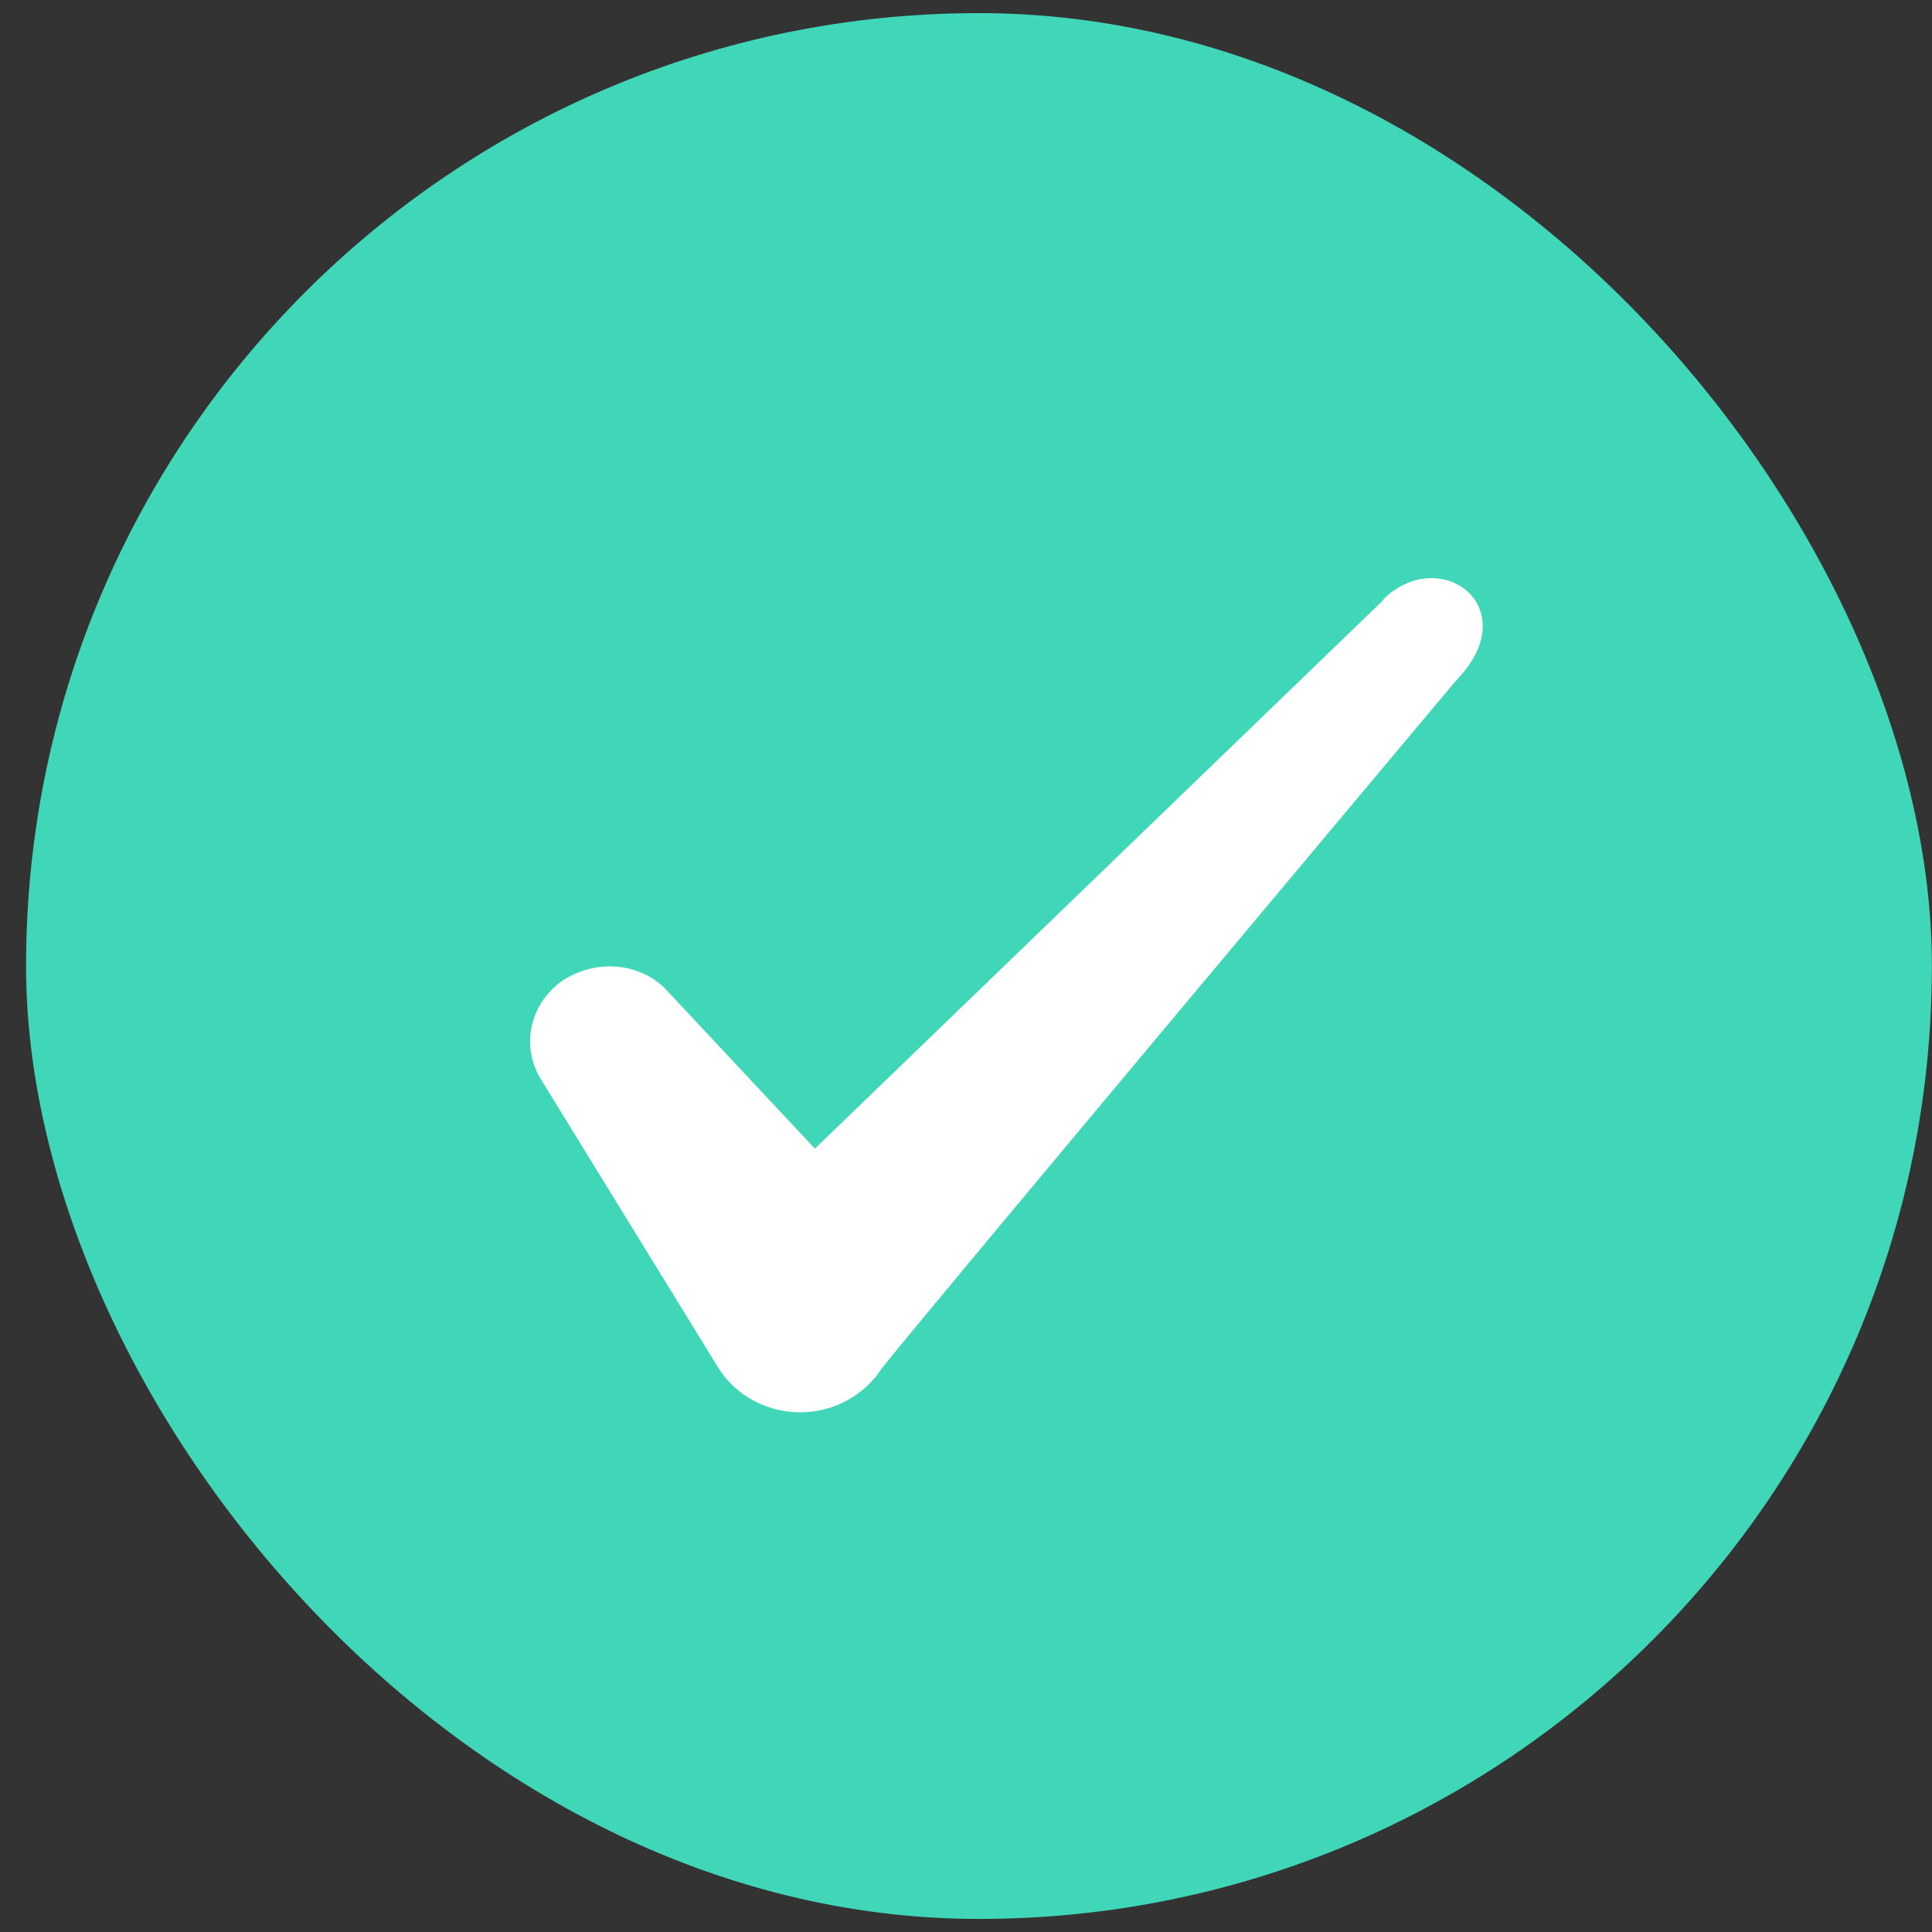
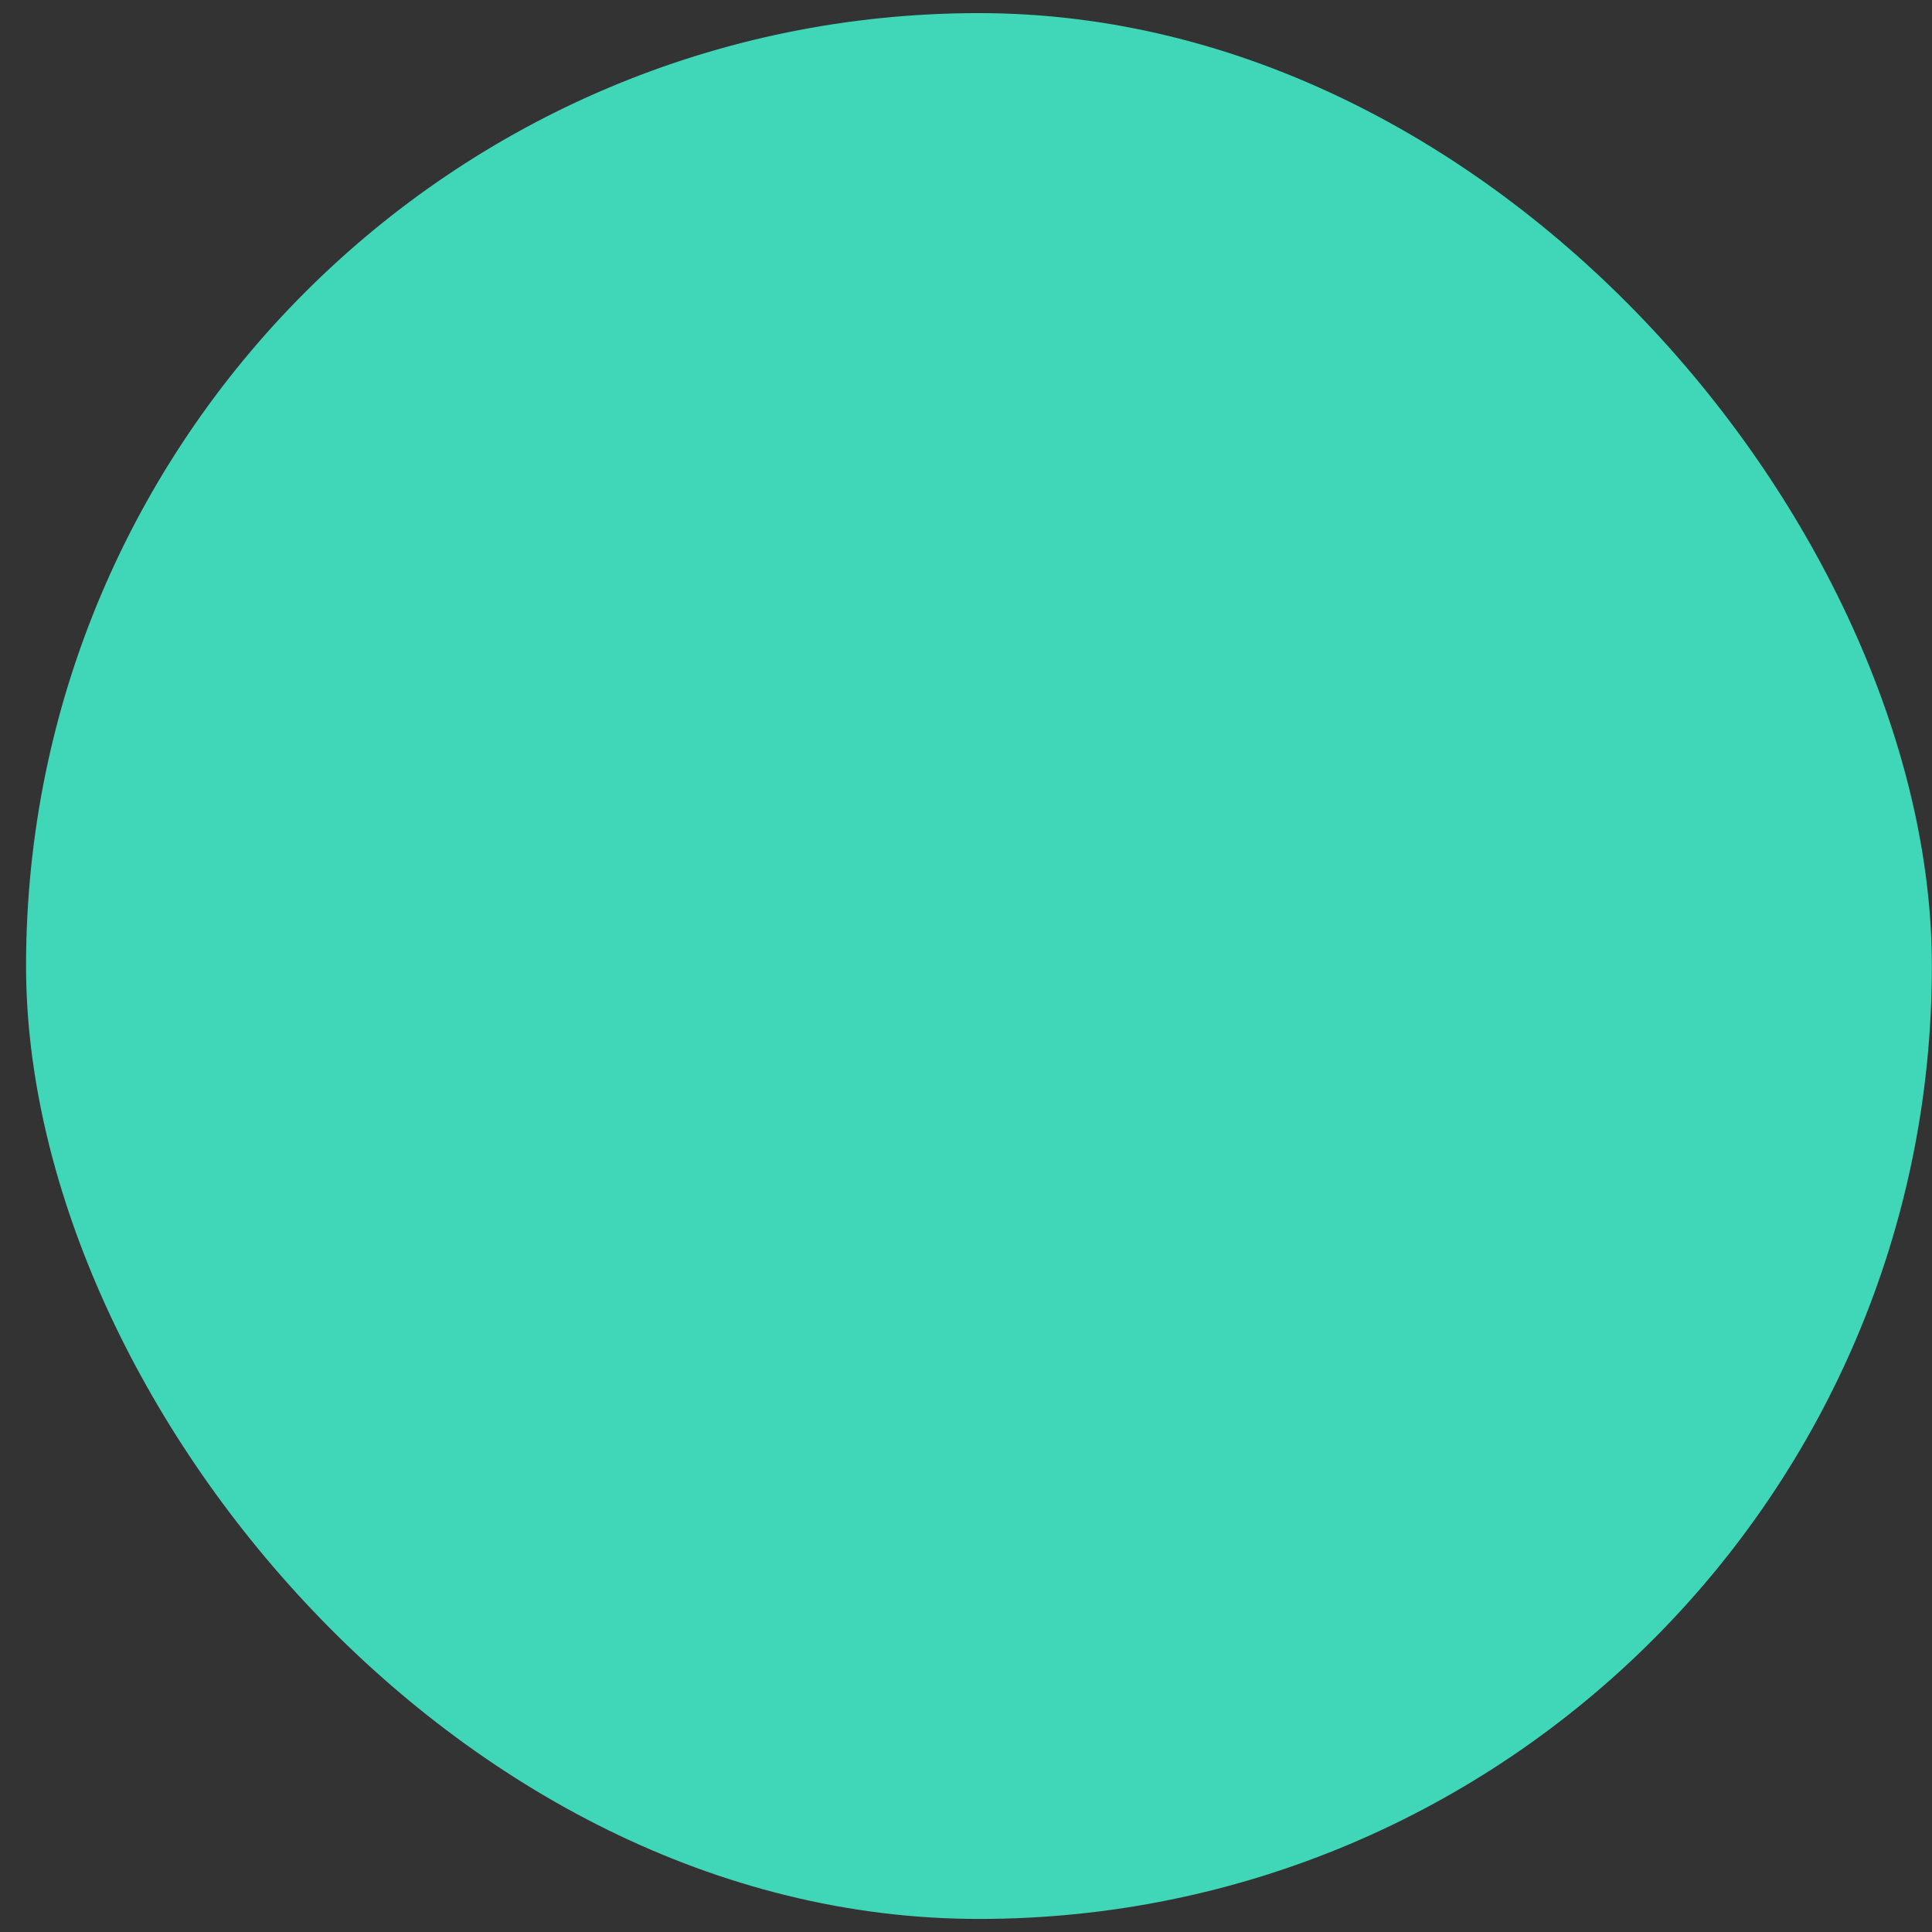
<svg xmlns="http://www.w3.org/2000/svg" width="33" height="33" viewBox="0 0 33 33" fill="none">
  <rect x="0" y="0" width="33" height="33" fill="#333333" stroke="none" />
  <rect x="0.445" y="0.224" width="32.553" height="32.553" rx="16.276" fill="#40D6B8" />
-   <path fill-rule="evenodd" clip-rule="evenodd" d="M23.631 10.247L13.919 19.62L11.342 16.866C10.867 16.419 10.121 16.392 9.579 16.771C9.05 17.165 8.901 17.856 9.226 18.413L12.278 23.377C12.576 23.838 13.092 24.123 13.675 24.123C14.231 24.123 14.76 23.838 15.059 23.377C15.547 22.739 24.865 11.631 24.865 11.631C26.086 10.383 24.607 9.284 23.631 10.234V10.247Z" fill="white" />
</svg>